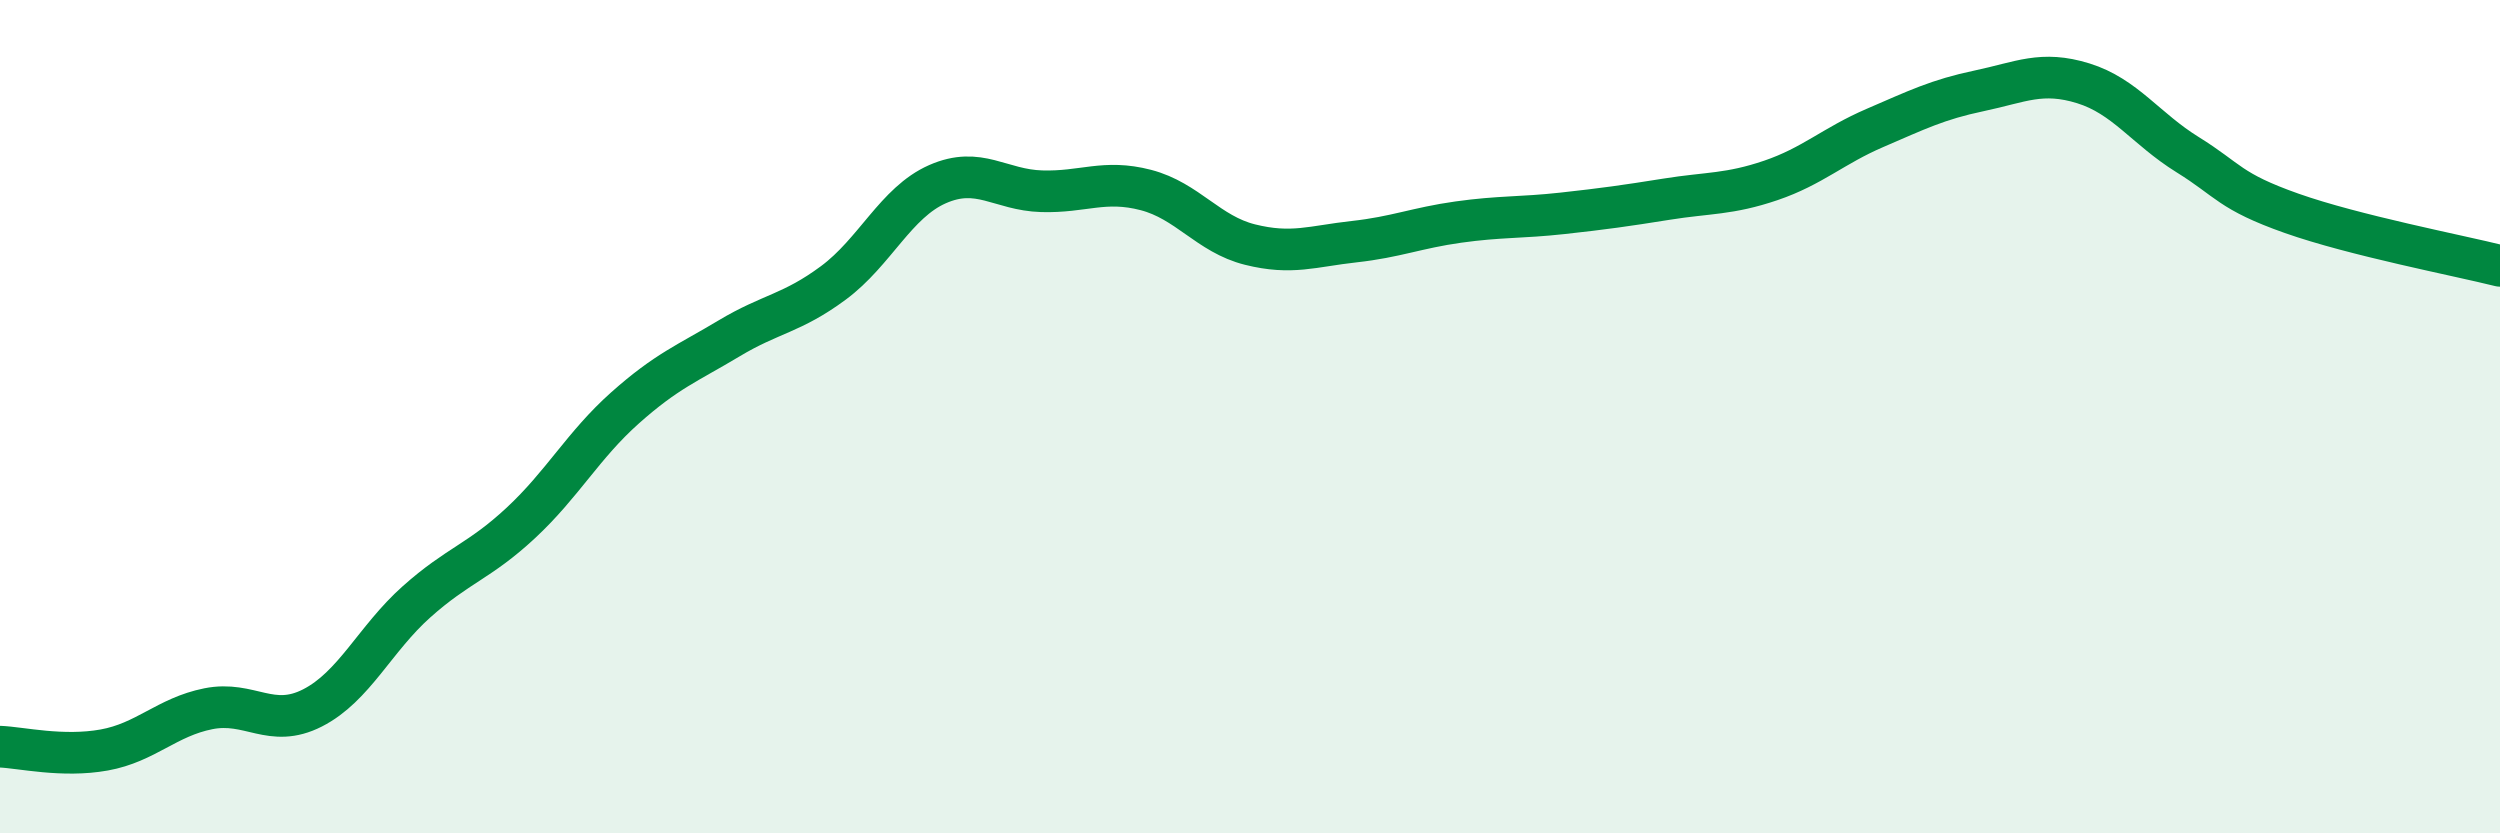
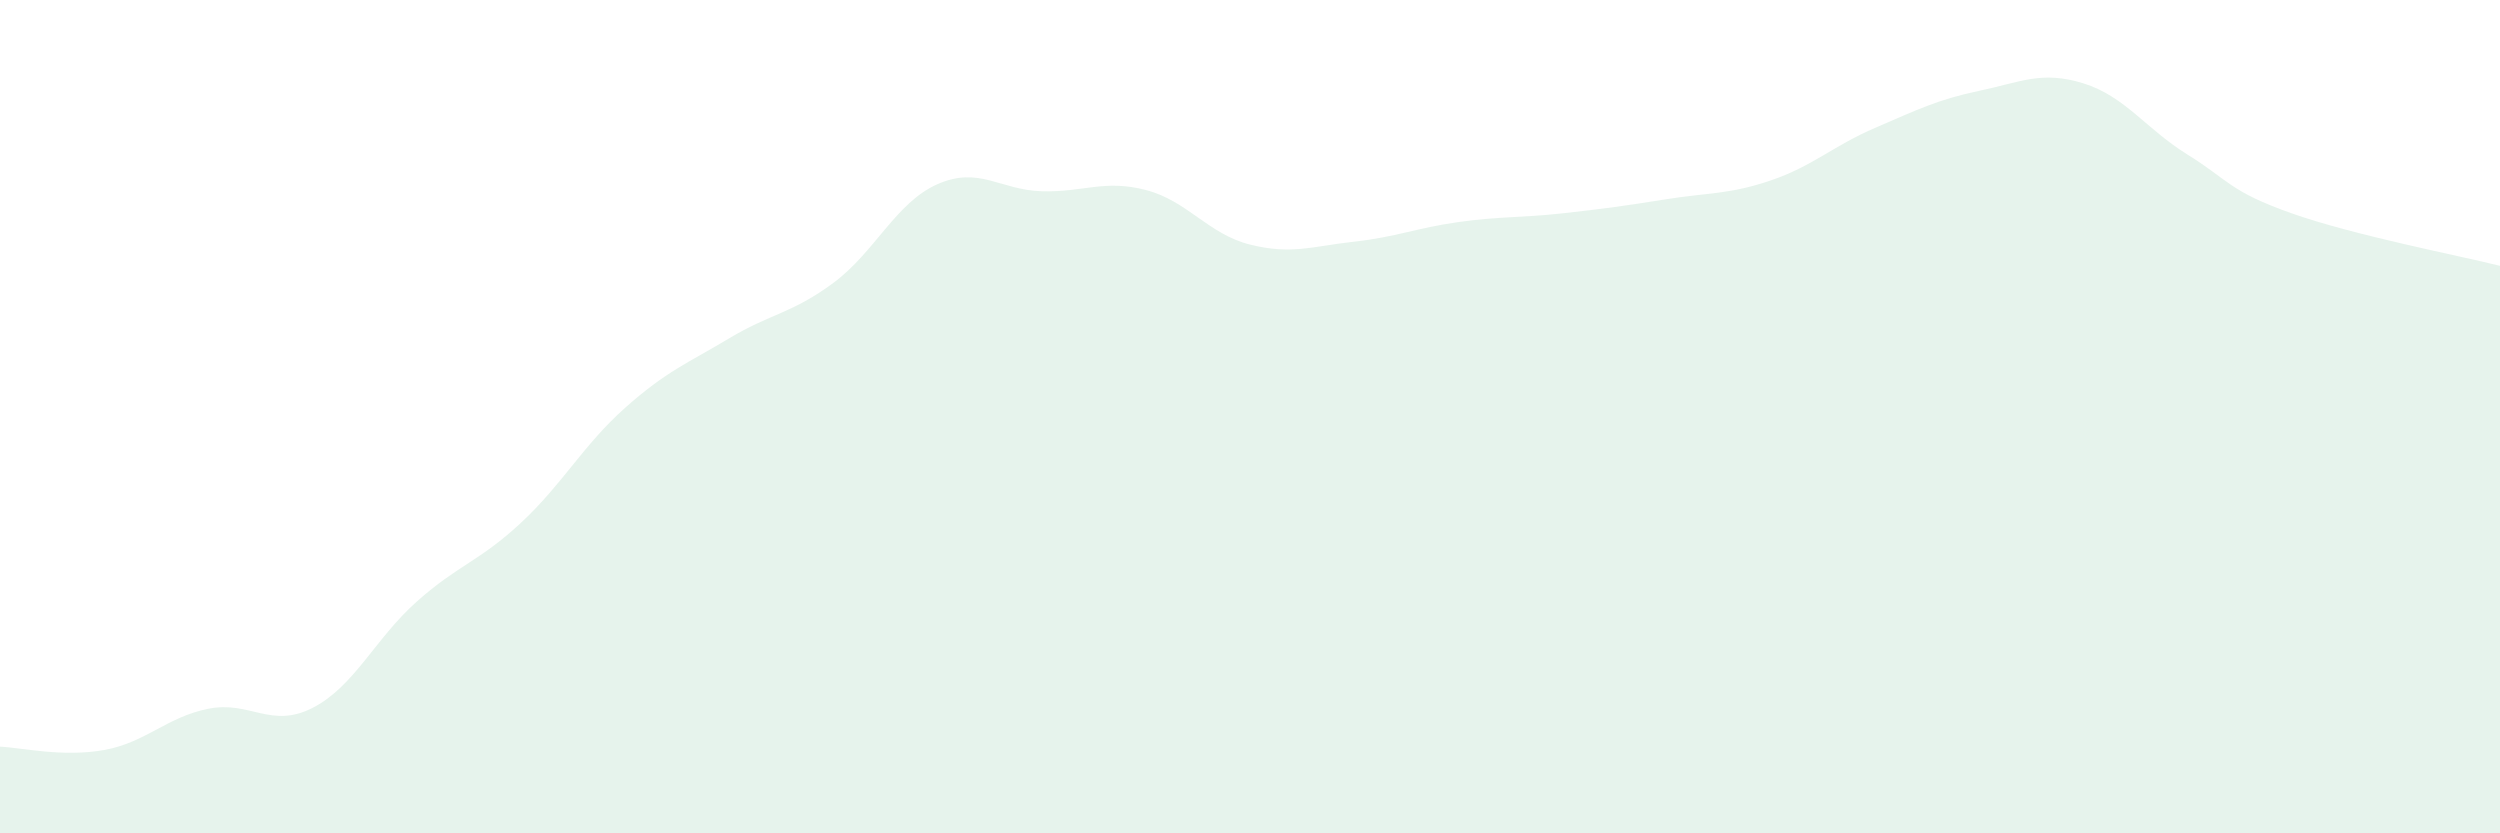
<svg xmlns="http://www.w3.org/2000/svg" width="60" height="20" viewBox="0 0 60 20">
-   <path d="M 0,17.92 C 0.5,17.94 1.5,18.18 2.5,18 C 3.5,17.82 4,17.21 5,17.01 C 6,16.81 6.5,17.5 7.5,16.99 C 8.5,16.48 9,15.33 10,14.44 C 11,13.55 11.5,13.48 12.5,12.55 C 13.5,11.62 14,10.68 15,9.79 C 16,8.9 16.5,8.72 17.5,8.12 C 18.5,7.52 19,7.53 20,6.79 C 21,6.05 21.5,4.86 22.5,4.42 C 23.5,3.98 24,4.56 25,4.59 C 26,4.62 26.5,4.3 27.5,4.56 C 28.5,4.82 29,5.62 30,5.87 C 31,6.12 31.5,5.91 32.5,5.8 C 33.5,5.69 34,5.47 35,5.33 C 36,5.19 36.5,5.23 37.5,5.12 C 38.5,5.01 39,4.94 40,4.78 C 41,4.62 41.5,4.67 42.5,4.33 C 43.5,3.99 44,3.5 45,3.07 C 46,2.64 46.5,2.39 47.5,2.18 C 48.5,1.97 49,1.69 50,2 C 51,2.31 51.5,3.09 52.5,3.71 C 53.5,4.33 53.5,4.59 55,5.12 C 56.5,5.65 59,6.13 60,6.38L60 20L0 20Z" fill="#008740" opacity="0.1" stroke-linecap="round" stroke-linejoin="round" />
-   <path d="M 0,17.92 C 0.5,17.94 1.5,18.18 2.5,18 C 3.5,17.82 4,17.21 5,17.01 C 6,16.81 6.5,17.5 7.5,16.99 C 8.5,16.48 9,15.33 10,14.44 C 11,13.55 11.5,13.48 12.5,12.55 C 13.5,11.62 14,10.68 15,9.79 C 16,8.9 16.5,8.72 17.5,8.12 C 18.5,7.52 19,7.53 20,6.79 C 21,6.05 21.5,4.86 22.5,4.42 C 23.5,3.98 24,4.56 25,4.59 C 26,4.62 26.5,4.3 27.5,4.56 C 28.5,4.82 29,5.62 30,5.87 C 31,6.12 31.5,5.91 32.5,5.8 C 33.5,5.69 34,5.47 35,5.33 C 36,5.19 36.5,5.23 37.5,5.12 C 38.5,5.01 39,4.94 40,4.78 C 41,4.62 41.5,4.67 42.5,4.33 C 43.5,3.99 44,3.5 45,3.07 C 46,2.64 46.5,2.39 47.5,2.18 C 48.5,1.97 49,1.69 50,2 C 51,2.31 51.5,3.09 52.5,3.71 C 53.5,4.33 53.5,4.59 55,5.12 C 56.5,5.65 59,6.13 60,6.38" stroke="#008740" stroke-width="1" fill="none" stroke-linecap="round" stroke-linejoin="round" />
+   <path d="M 0,17.92 C 0.5,17.94 1.5,18.18 2.5,18 C 3.5,17.82 4,17.21 5,17.01 C 6,16.81 6.5,17.5 7.5,16.99 C 8.5,16.48 9,15.33 10,14.44 C 11,13.55 11.5,13.48 12.5,12.55 C 13.5,11.62 14,10.68 15,9.79 C 16,8.9 16.5,8.72 17.5,8.12 C 18.5,7.52 19,7.53 20,6.79 C 21,6.05 21.5,4.86 22.5,4.42 C 23.5,3.98 24,4.56 25,4.59 C 26,4.62 26.5,4.3 27.5,4.56 C 28.5,4.82 29,5.62 30,5.87 C 31,6.12 31.5,5.91 32.5,5.8 C 33.5,5.69 34,5.47 35,5.33 C 36,5.19 36.5,5.23 37.5,5.12 C 38.5,5.01 39,4.94 40,4.78 C 41,4.62 41.5,4.67 42.5,4.33 C 43.5,3.99 44,3.5 45,3.07 C 46,2.64 46.5,2.39 47.5,2.18 C 48.5,1.97 49,1.69 50,2 C 51,2.31 51.5,3.09 52.5,3.71 C 53.5,4.33 53.5,4.59 55,5.12 C 56.5,5.65 59,6.13 60,6.38L60 20L0 20" fill="#008740" opacity="0.1" stroke-linecap="round" stroke-linejoin="round" />
</svg>